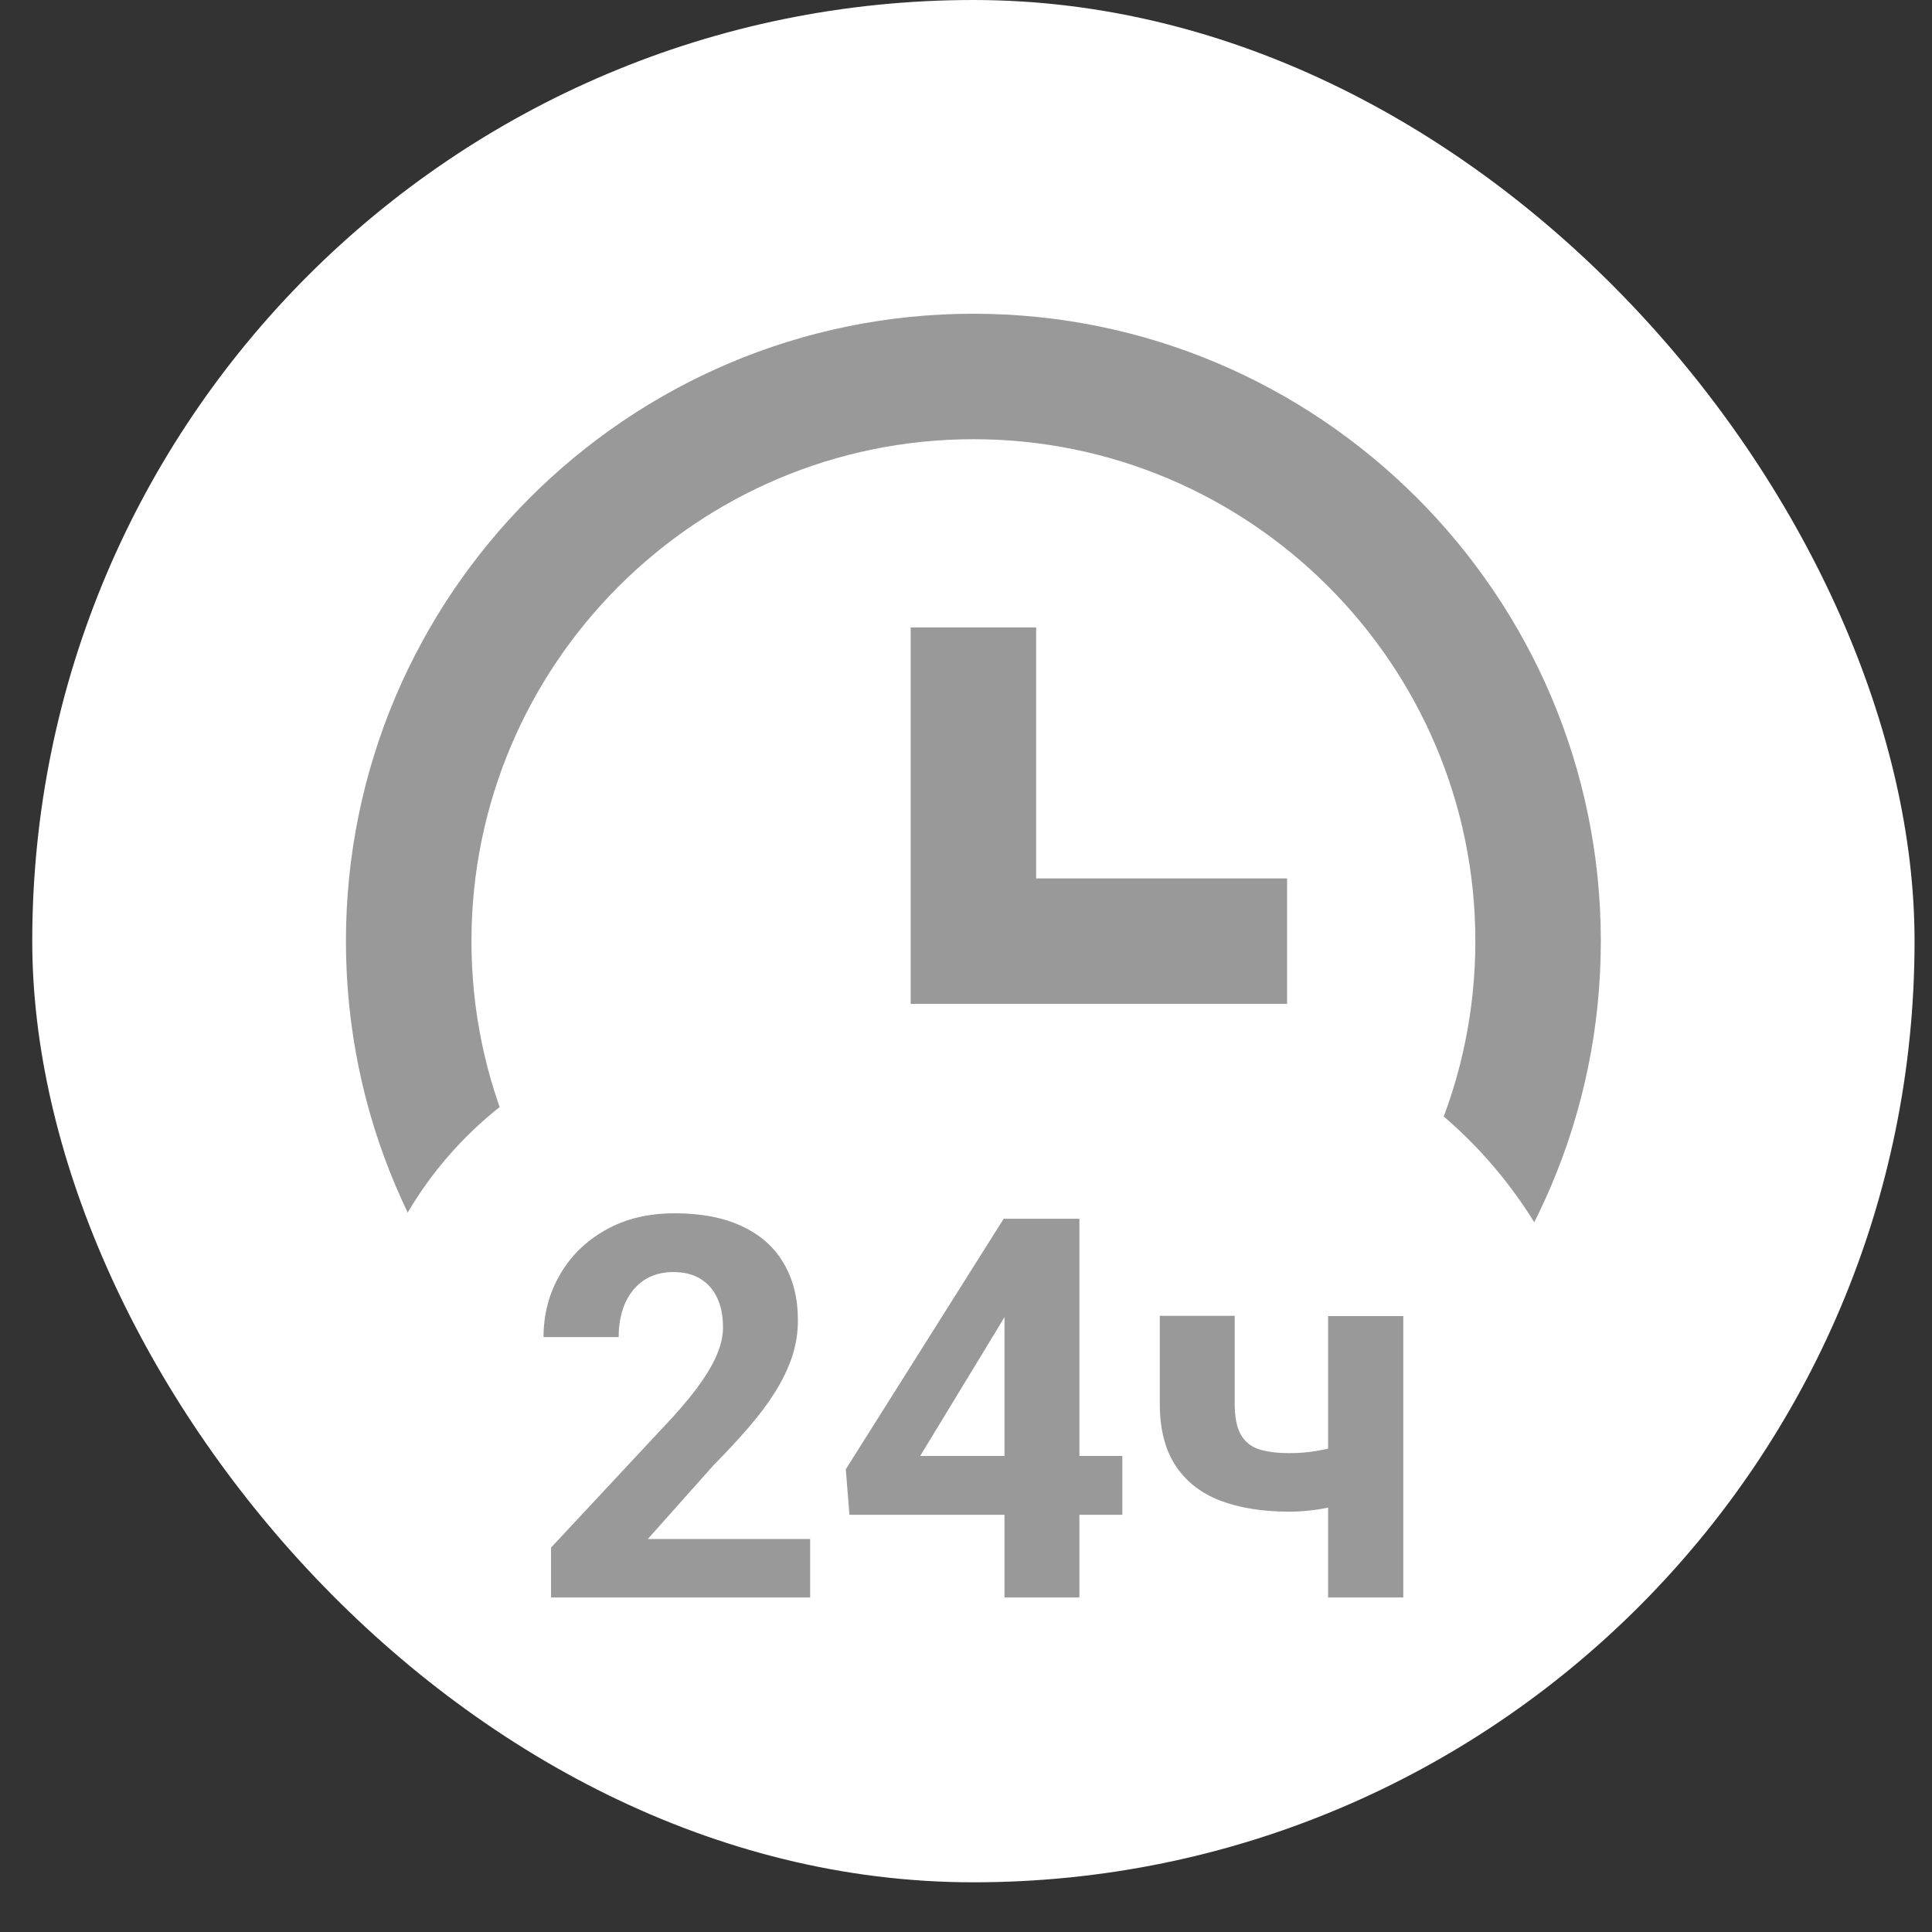
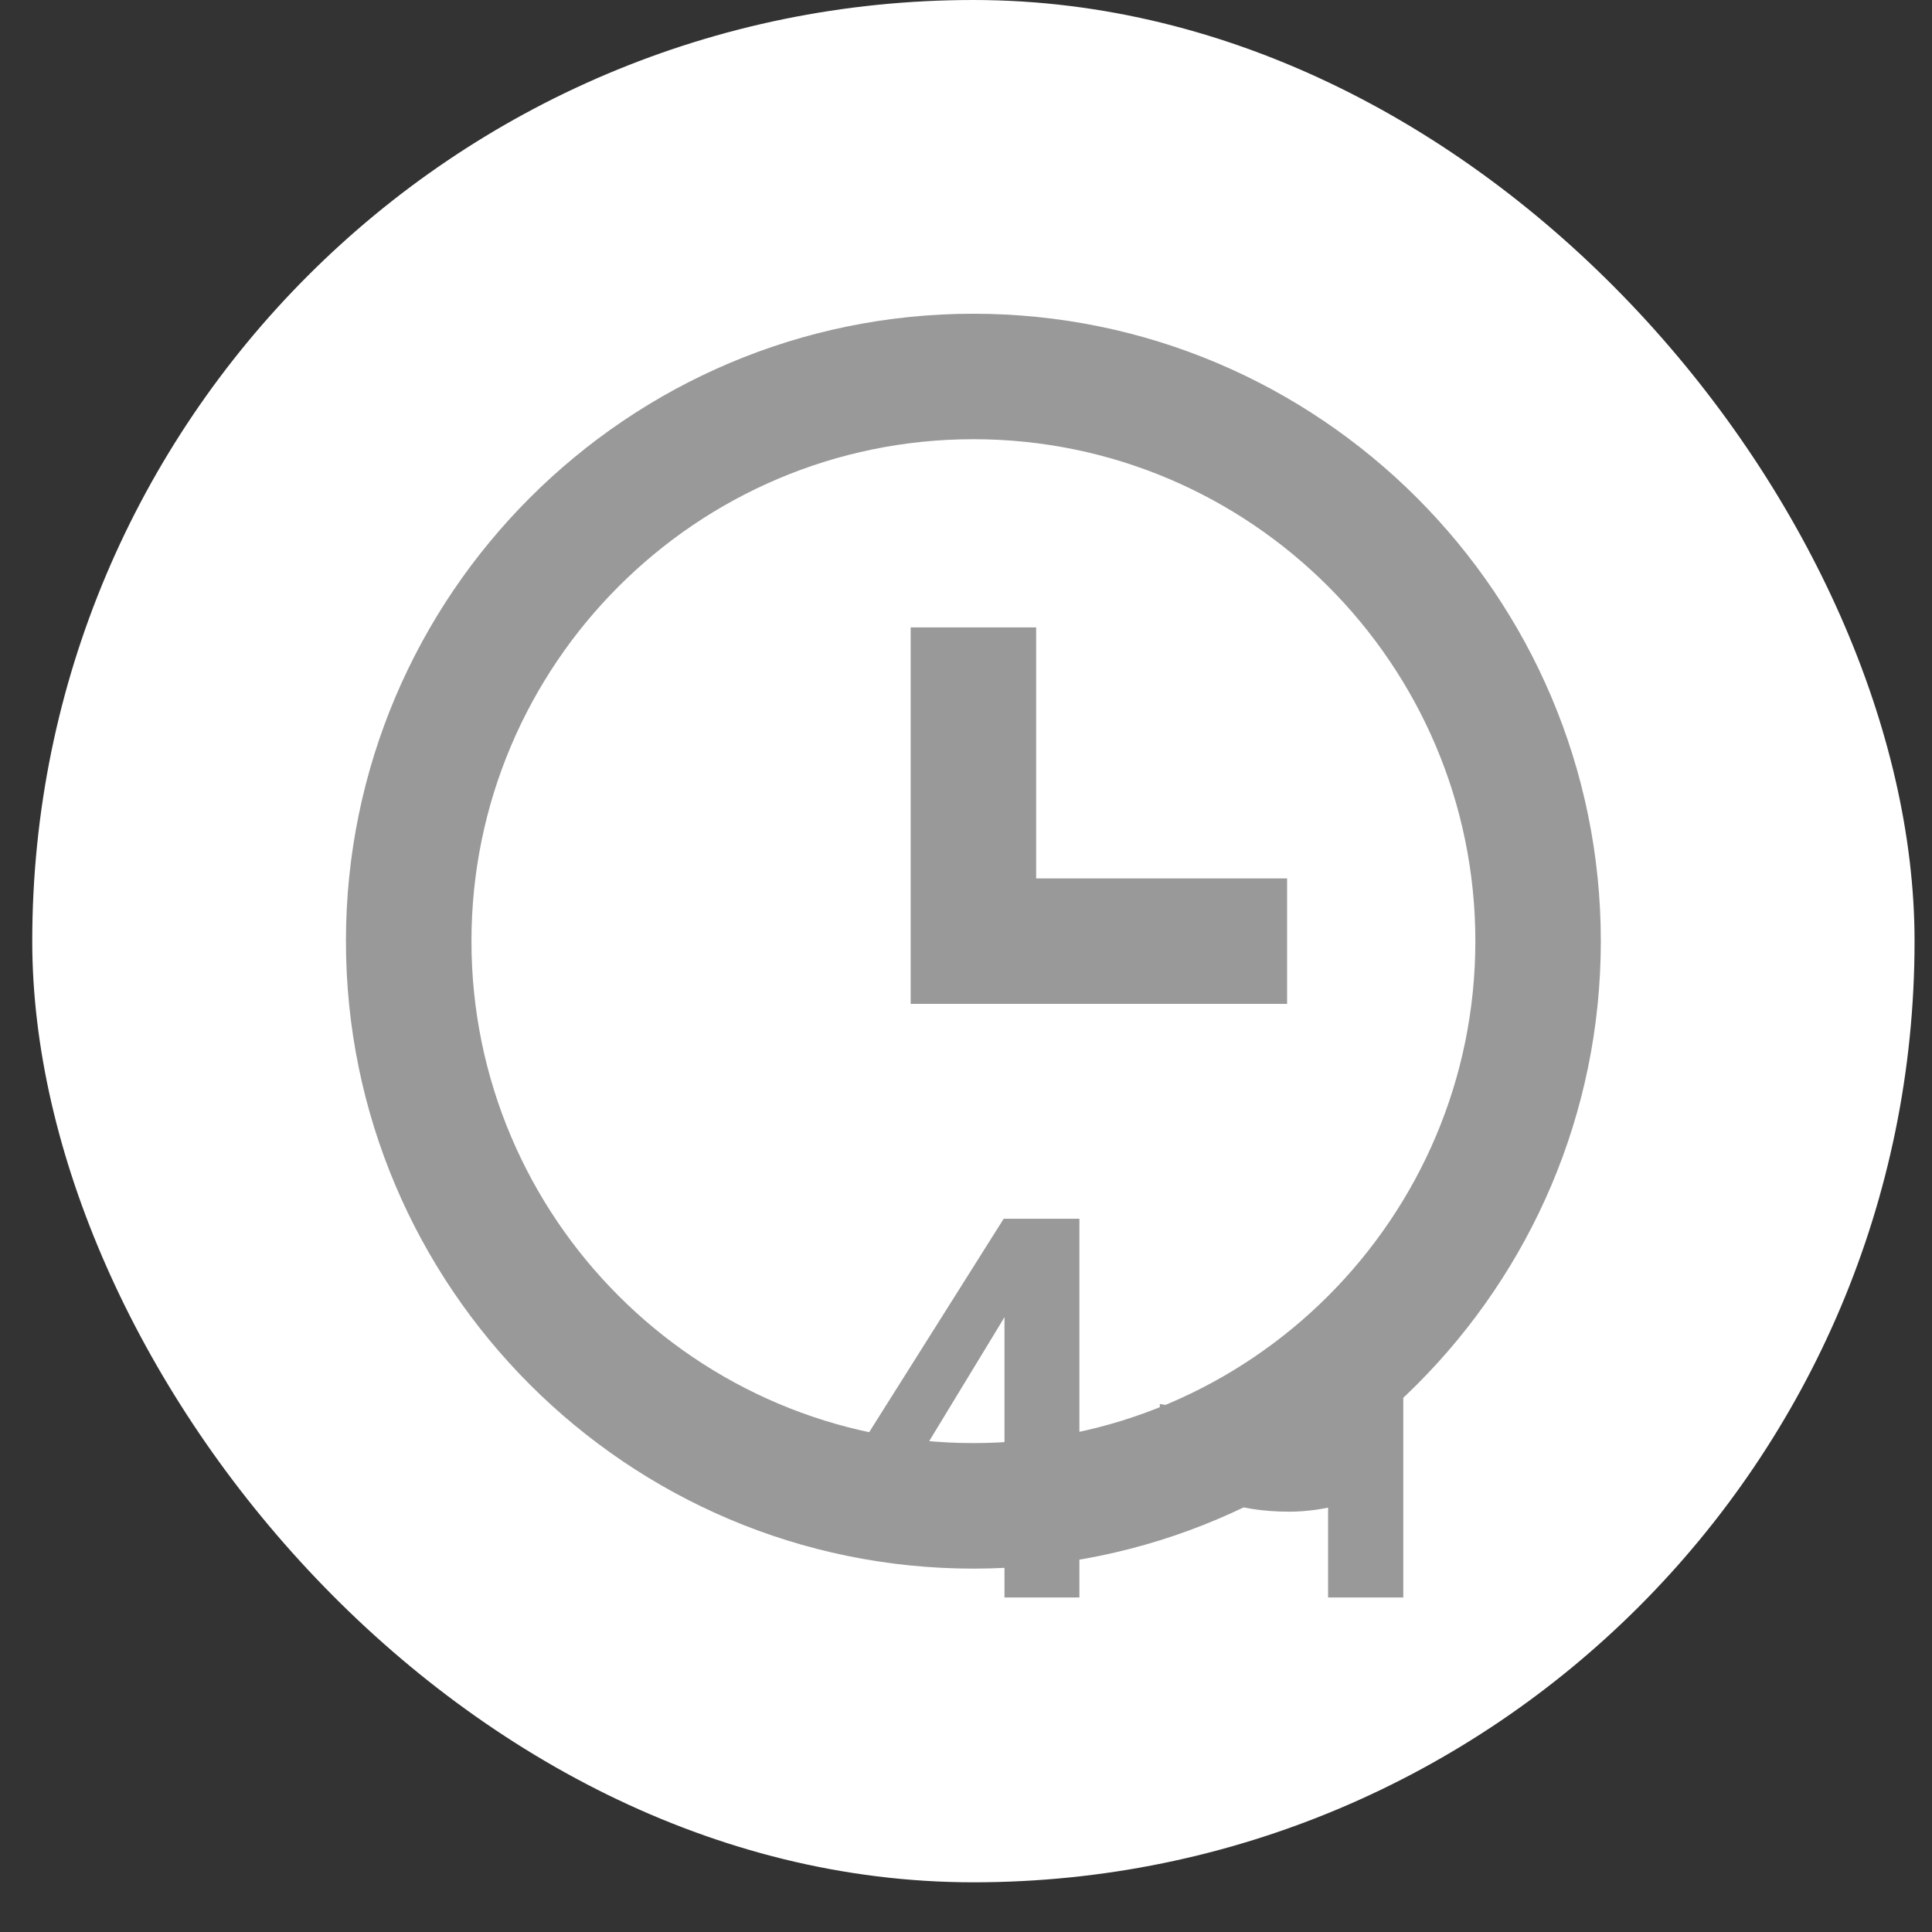
<svg xmlns="http://www.w3.org/2000/svg" width="36" height="36" viewBox="0 0 36 36" fill="none">
  <rect x="0" y="0" width="36" height="36" fill="#333333" stroke="none" />
  <rect x="0.601" width="35.074" height="35.074" rx="17.537" fill="white" />
  <path d="M18.138 5.846C11.691 5.846 6.446 11.091 6.446 17.537C6.446 23.984 11.691 29.229 18.138 29.229C24.584 29.229 29.829 23.984 29.829 17.537C29.829 11.091 24.584 5.846 18.138 5.846ZM18.138 26.89C12.981 26.89 8.785 22.694 8.785 17.537C8.785 12.38 12.981 8.184 18.138 8.184C23.295 8.184 27.491 12.38 27.491 17.537C27.491 22.694 23.295 26.89 18.138 26.89Z" fill="#999999" />
  <path d="M19.307 11.691H16.969V18.706H23.983V16.368H19.307V11.691Z" fill="#999999" />
-   <rect x="6.62" y="19.1" width="23.035" height="14.174" rx="7.087" fill="white" />
-   <path d="M15.096 28.677V29.767H10.268V28.837L12.551 26.389C12.781 26.134 12.962 25.909 13.094 25.715C13.227 25.518 13.322 25.342 13.38 25.187C13.442 25.028 13.472 24.878 13.472 24.736C13.472 24.523 13.437 24.34 13.366 24.188C13.294 24.033 13.19 23.913 13.051 23.829C12.915 23.745 12.747 23.703 12.546 23.703C12.333 23.703 12.149 23.755 11.994 23.858C11.842 23.962 11.726 24.106 11.645 24.29C11.567 24.474 11.528 24.683 11.528 24.915H10.128C10.128 24.495 10.228 24.11 10.428 23.762C10.629 23.409 10.911 23.13 11.277 22.923C11.642 22.713 12.075 22.608 12.575 22.608C13.07 22.608 13.487 22.689 13.826 22.85C14.169 23.009 14.427 23.238 14.602 23.539C14.779 23.836 14.868 24.191 14.868 24.605C14.868 24.838 14.831 25.065 14.757 25.288C14.682 25.508 14.576 25.728 14.437 25.948C14.301 26.164 14.136 26.384 13.942 26.607C13.749 26.83 13.534 27.061 13.298 27.3L12.071 28.677H15.096Z" fill="#999999" />
  <path d="M20.913 27.13V28.226H15.828L15.76 27.378L18.702 22.71H19.812L18.61 24.721L17.146 27.13H20.913ZM20.113 22.71V29.767H18.717V22.71H20.113Z" fill="#999999" />
-   <path d="M26.148 24.523V29.767H24.747V24.523H26.148ZM25.488 26.767V27.857C25.382 27.912 25.244 27.964 25.076 28.013C24.909 28.061 24.731 28.1 24.543 28.129C24.359 28.155 24.188 28.168 24.029 28.168C23.525 28.168 23.092 28.098 22.73 27.959C22.372 27.82 22.096 27.602 21.902 27.305C21.708 27.008 21.611 26.626 21.611 26.161V24.518H23.007V26.161C23.007 26.397 23.042 26.583 23.113 26.718C23.184 26.851 23.294 26.945 23.443 27C23.595 27.051 23.79 27.077 24.029 27.077C24.198 27.077 24.361 27.064 24.519 27.038C24.677 27.012 24.836 26.977 24.994 26.932C25.152 26.886 25.317 26.831 25.488 26.767Z" fill="#999999" />
+   <path d="M26.148 24.523V29.767H24.747V24.523H26.148ZM25.488 26.767V27.857C25.382 27.912 25.244 27.964 25.076 28.013C24.909 28.061 24.731 28.1 24.543 28.129C24.359 28.155 24.188 28.168 24.029 28.168C23.525 28.168 23.092 28.098 22.73 27.959C22.372 27.82 22.096 27.602 21.902 27.305C21.708 27.008 21.611 26.626 21.611 26.161V24.518V26.161C23.007 26.397 23.042 26.583 23.113 26.718C23.184 26.851 23.294 26.945 23.443 27C23.595 27.051 23.79 27.077 24.029 27.077C24.198 27.077 24.361 27.064 24.519 27.038C24.677 27.012 24.836 26.977 24.994 26.932C25.152 26.886 25.317 26.831 25.488 26.767Z" fill="#999999" />
</svg>